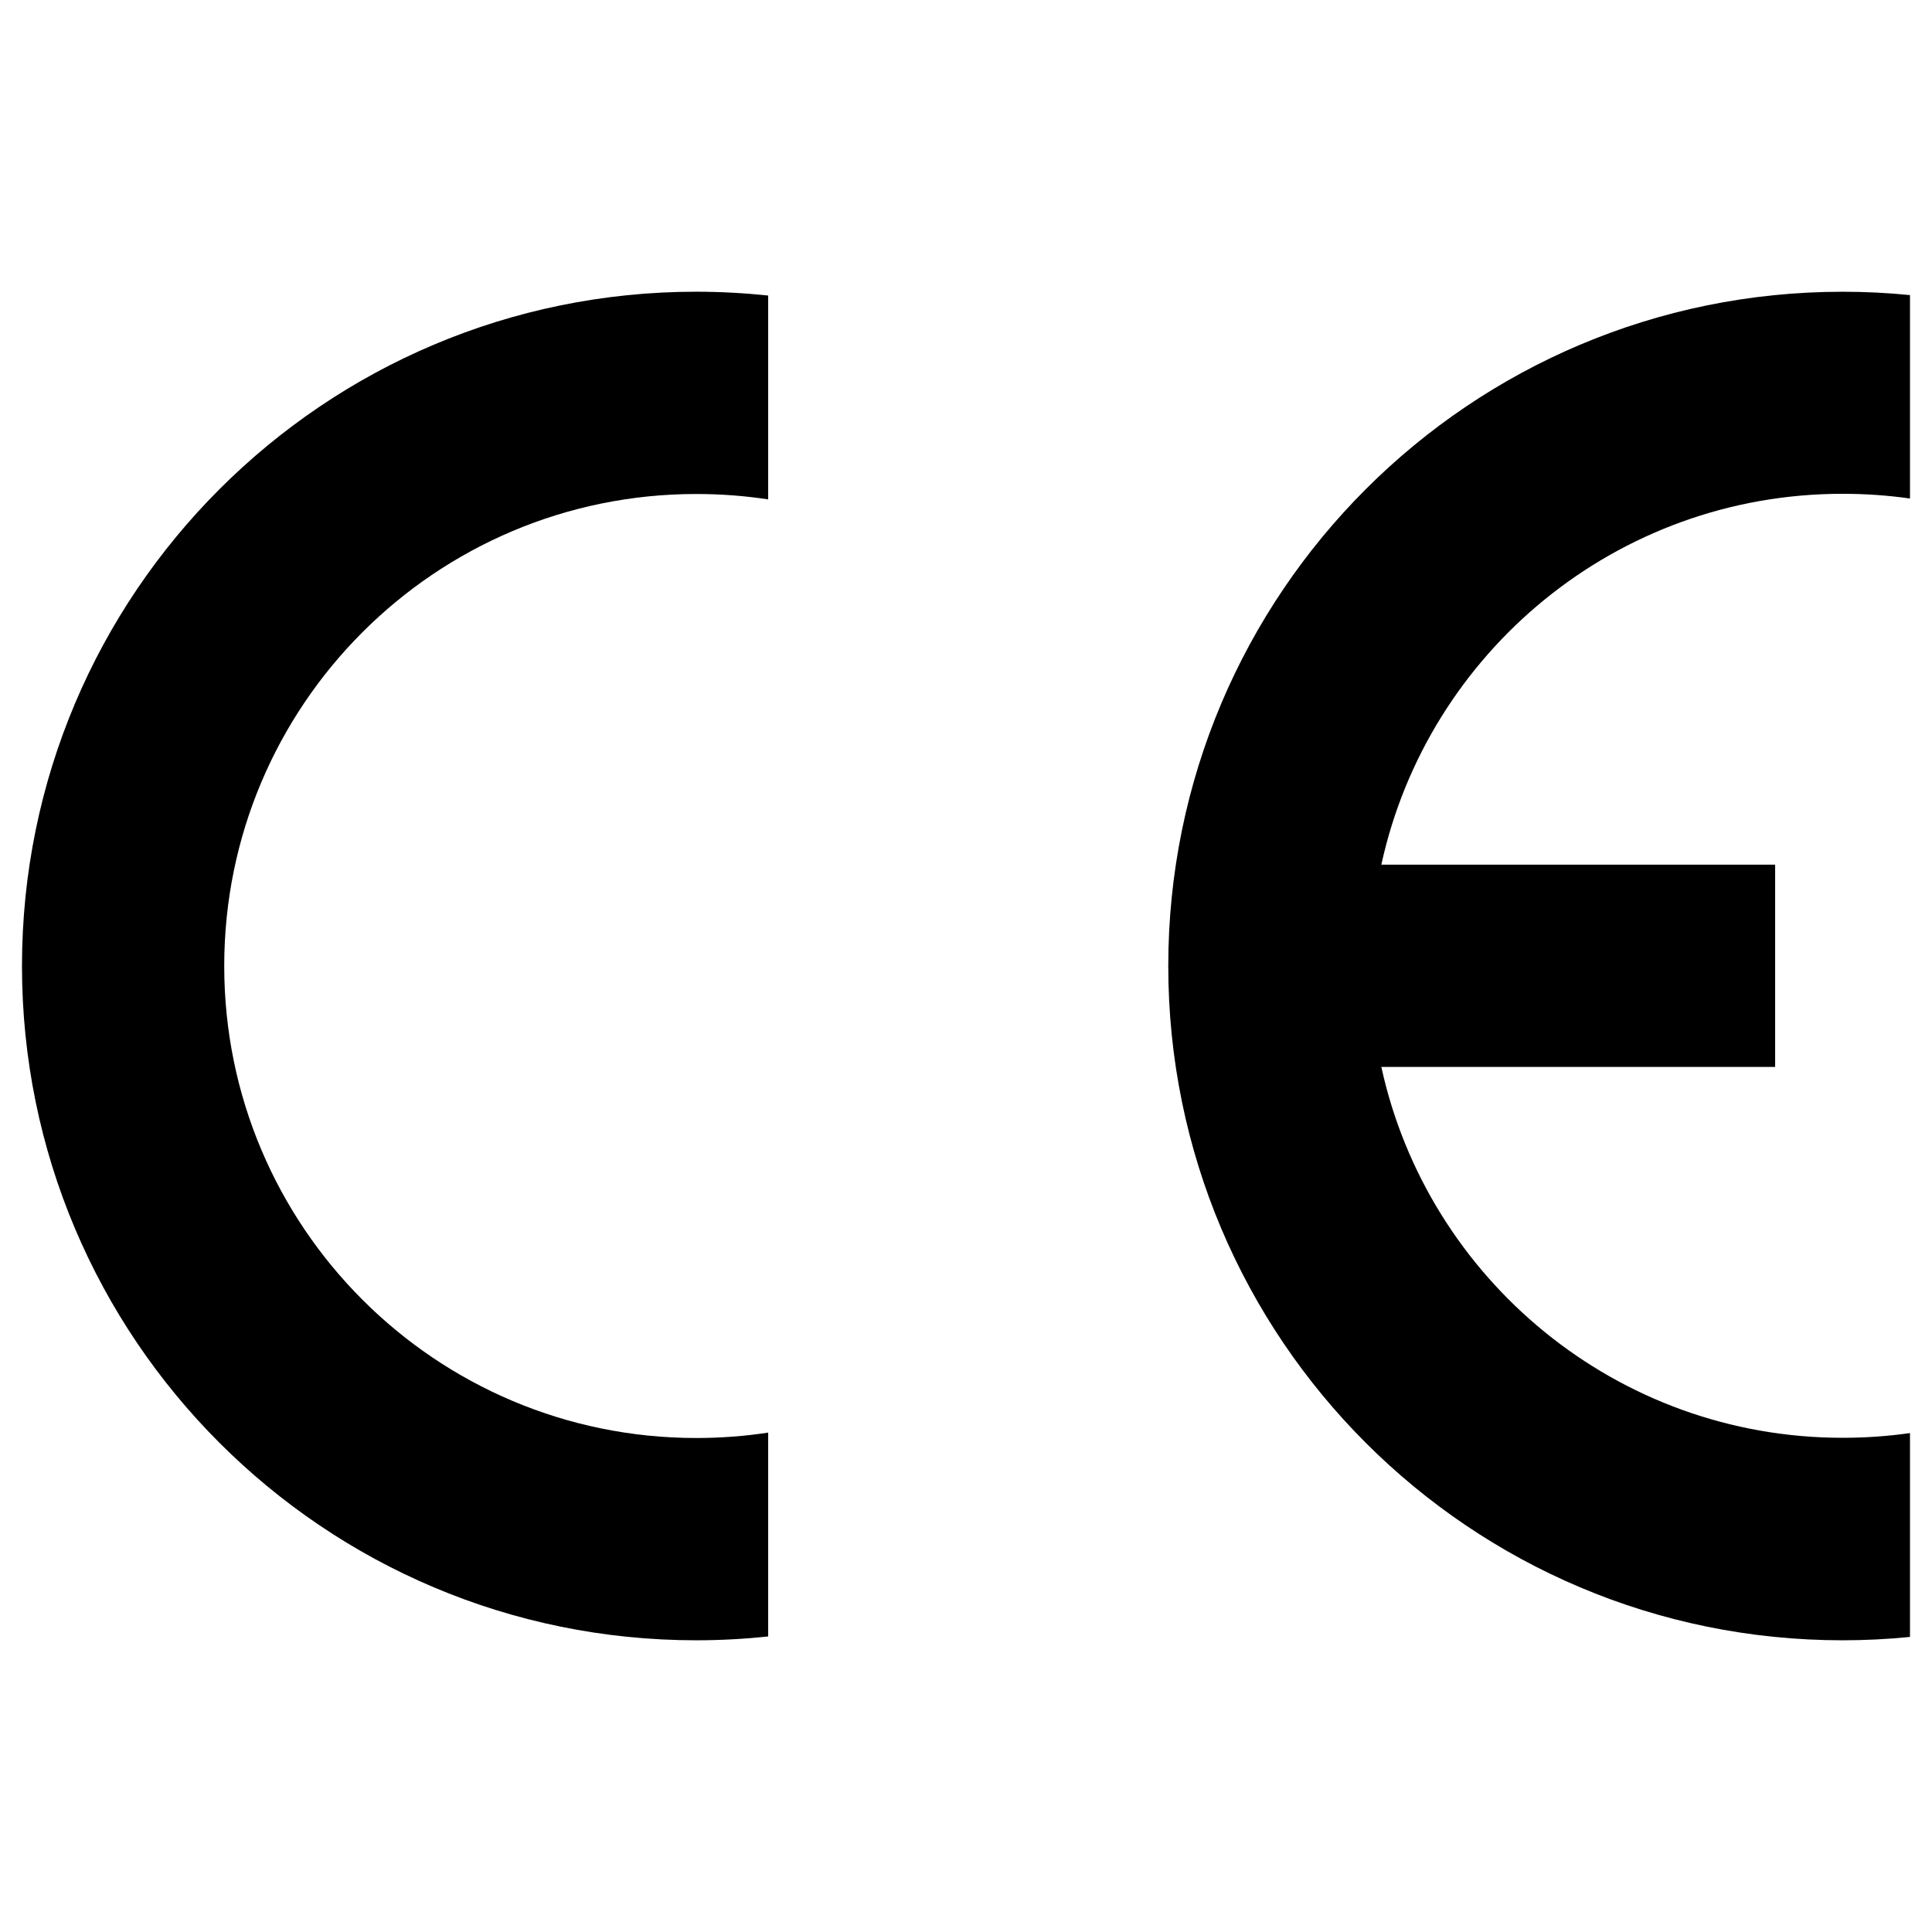
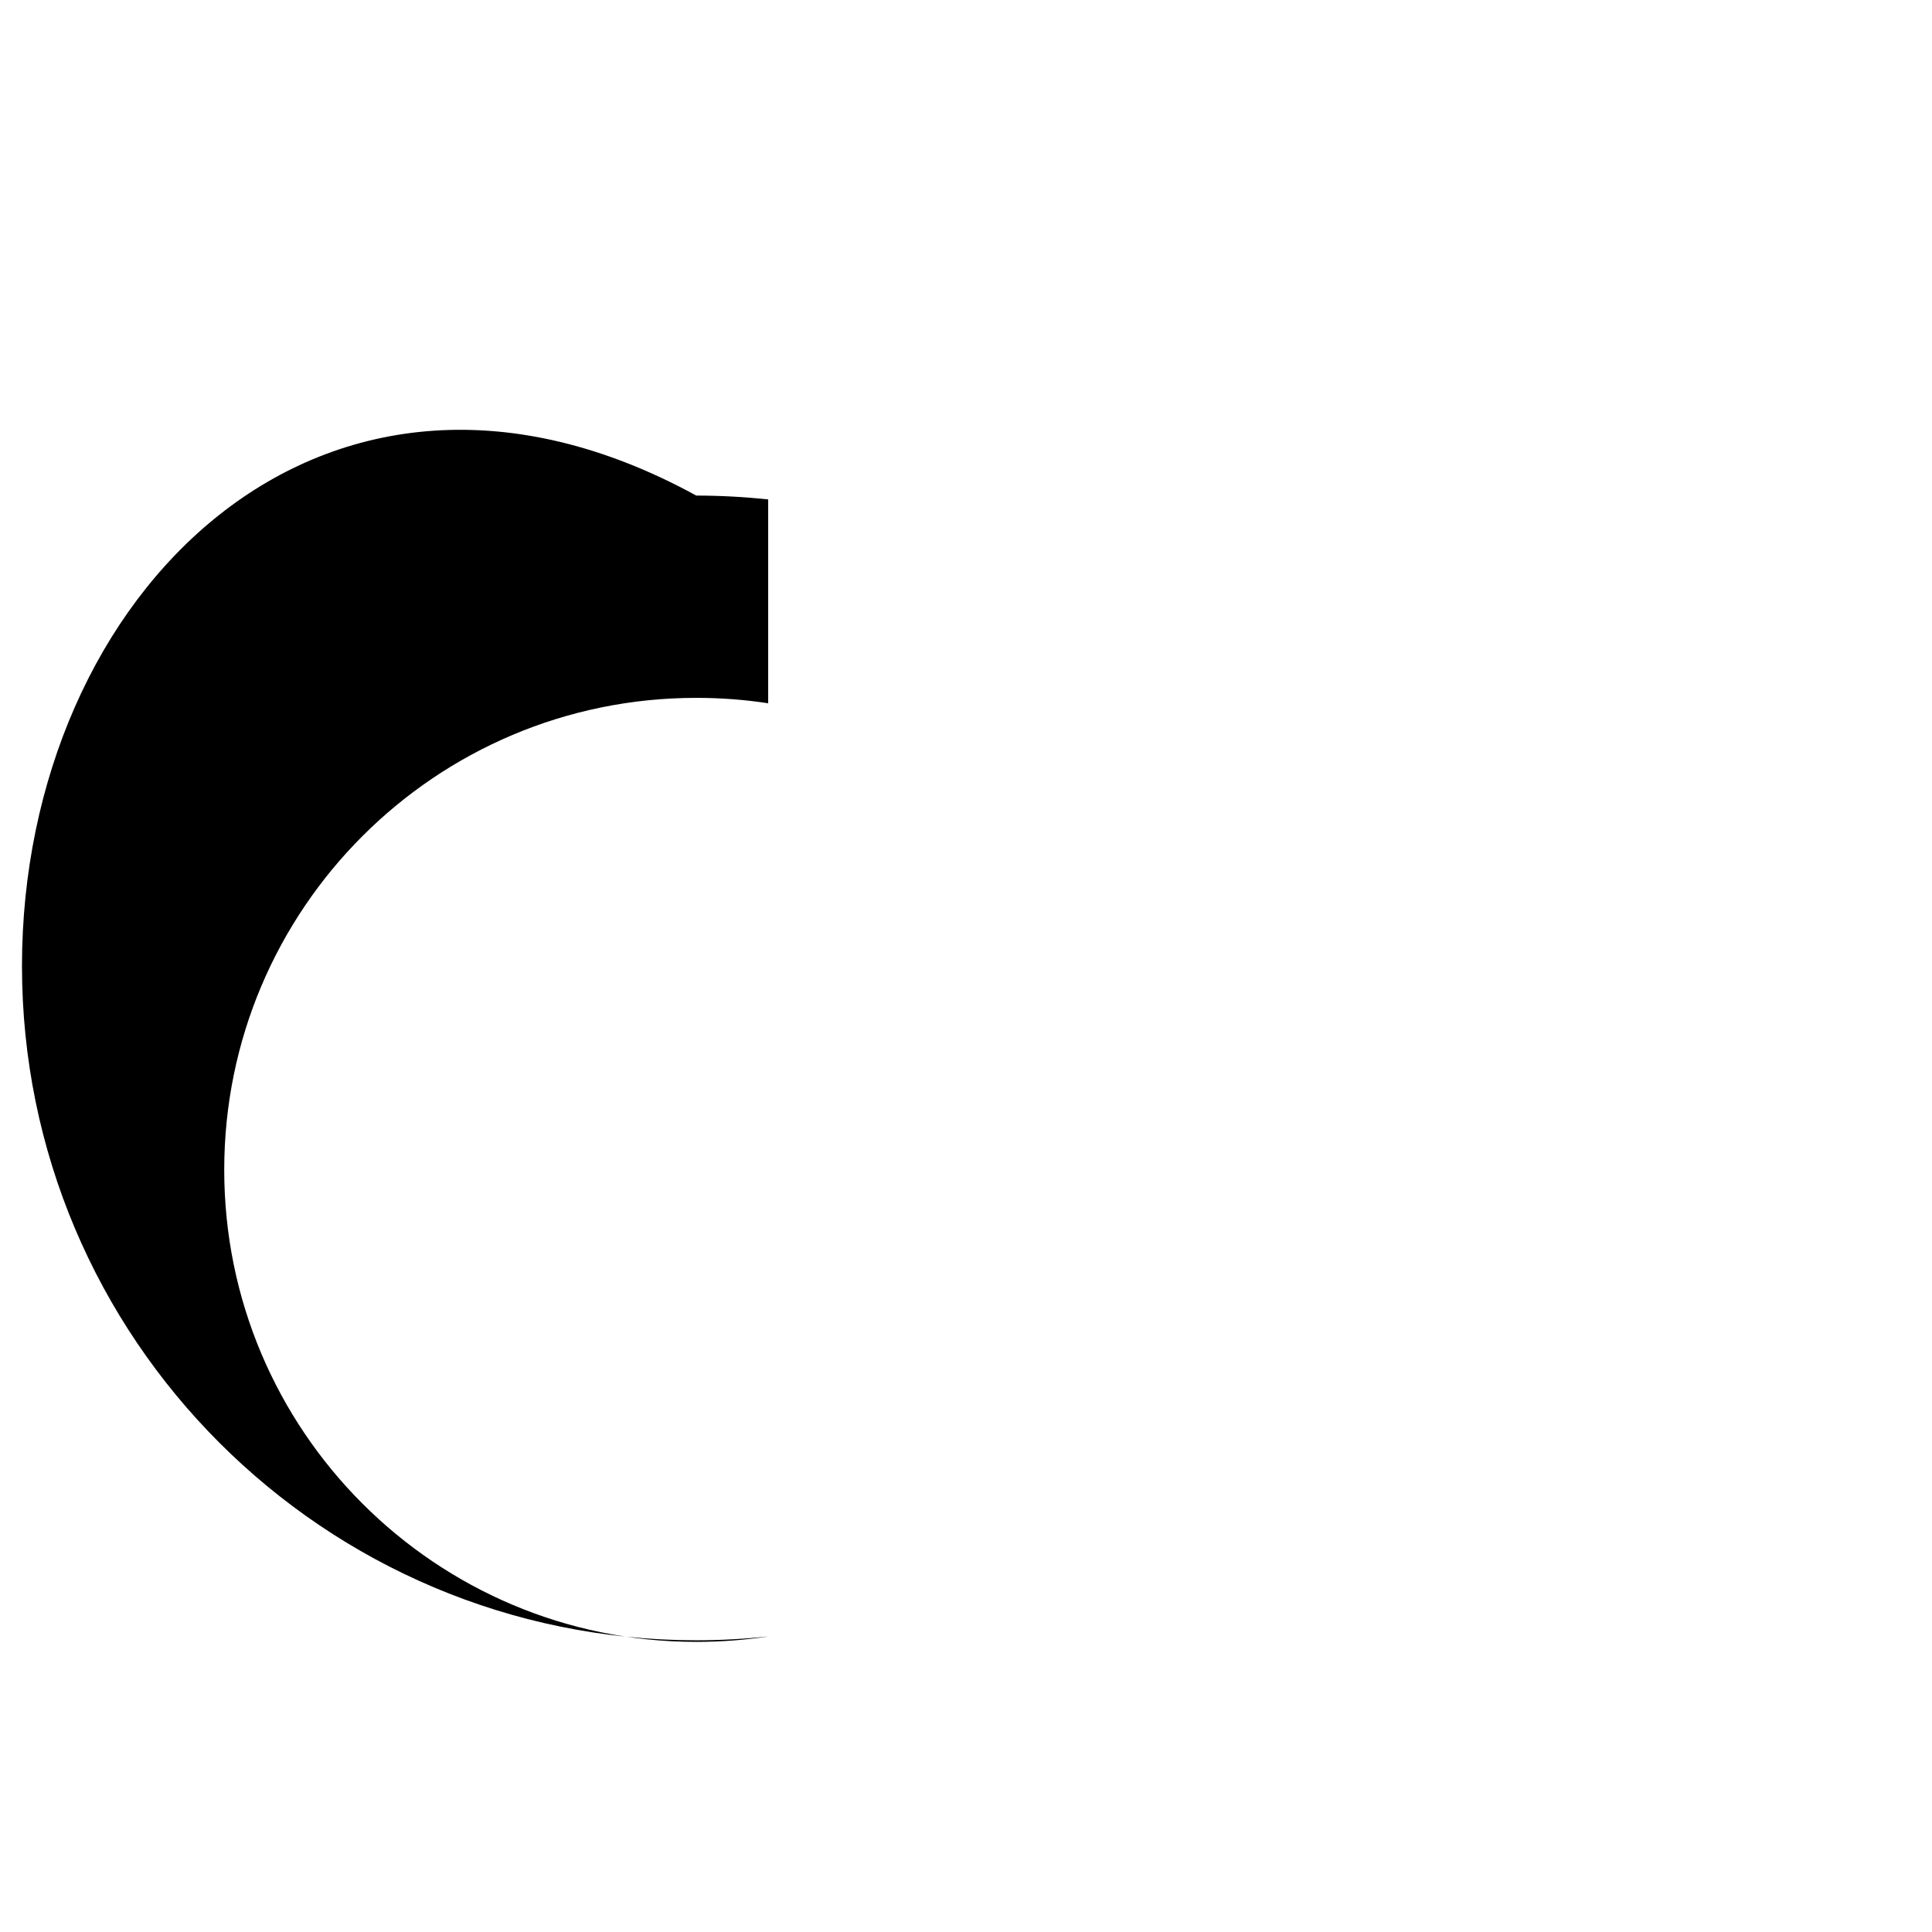
<svg xmlns="http://www.w3.org/2000/svg" id="Layer_1" viewBox="0 0 564.35 564.35">
  <g id="lettre">
-     <path d="m557.92,478.16v-59.55c-6.43.92-13,1.38-19.7,1.38-65.98,0-121.2-46.35-134.72-108.33h115.03v-59.09h-115.03c13.52-61.98,68.67-108.33,134.72-108.33,6.7,0,13.26.46,19.7,1.38v-59.42c-6.5-.66-13.07-.98-19.7-.98-108.79,0-196.96,88.17-196.96,196.96s88.17,196.96,196.96,196.96c6.63,0,13.2-.33,19.7-.98Z" />
-     <path d="m6.42,282.18c0,108.79,88.17,196.96,196.96,196.96,7.09,0,14.12-.39,21.01-1.12v-59.55c-6.83,1.05-13.85,1.58-21.01,1.58-76.16,0-137.88-61.72-137.88-137.88s61.72-137.87,137.88-137.87c7.16,0,14.18.53,21.01,1.58v-59.55c-6.89-.72-13.92-1.12-21.01-1.12C94.6,85.21,6.42,173.39,6.42,282.18Z" />
+     <path d="m6.42,282.18c0,108.79,88.17,196.96,196.96,196.96,7.09,0,14.12-.39,21.01-1.12c-6.83,1.05-13.85,1.58-21.01,1.58-76.16,0-137.88-61.72-137.88-137.88s61.72-137.87,137.88-137.87c7.16,0,14.18.53,21.01,1.58v-59.55c-6.89-.72-13.92-1.12-21.01-1.12C94.6,85.21,6.42,173.39,6.42,282.18Z" />
  </g>
</svg>